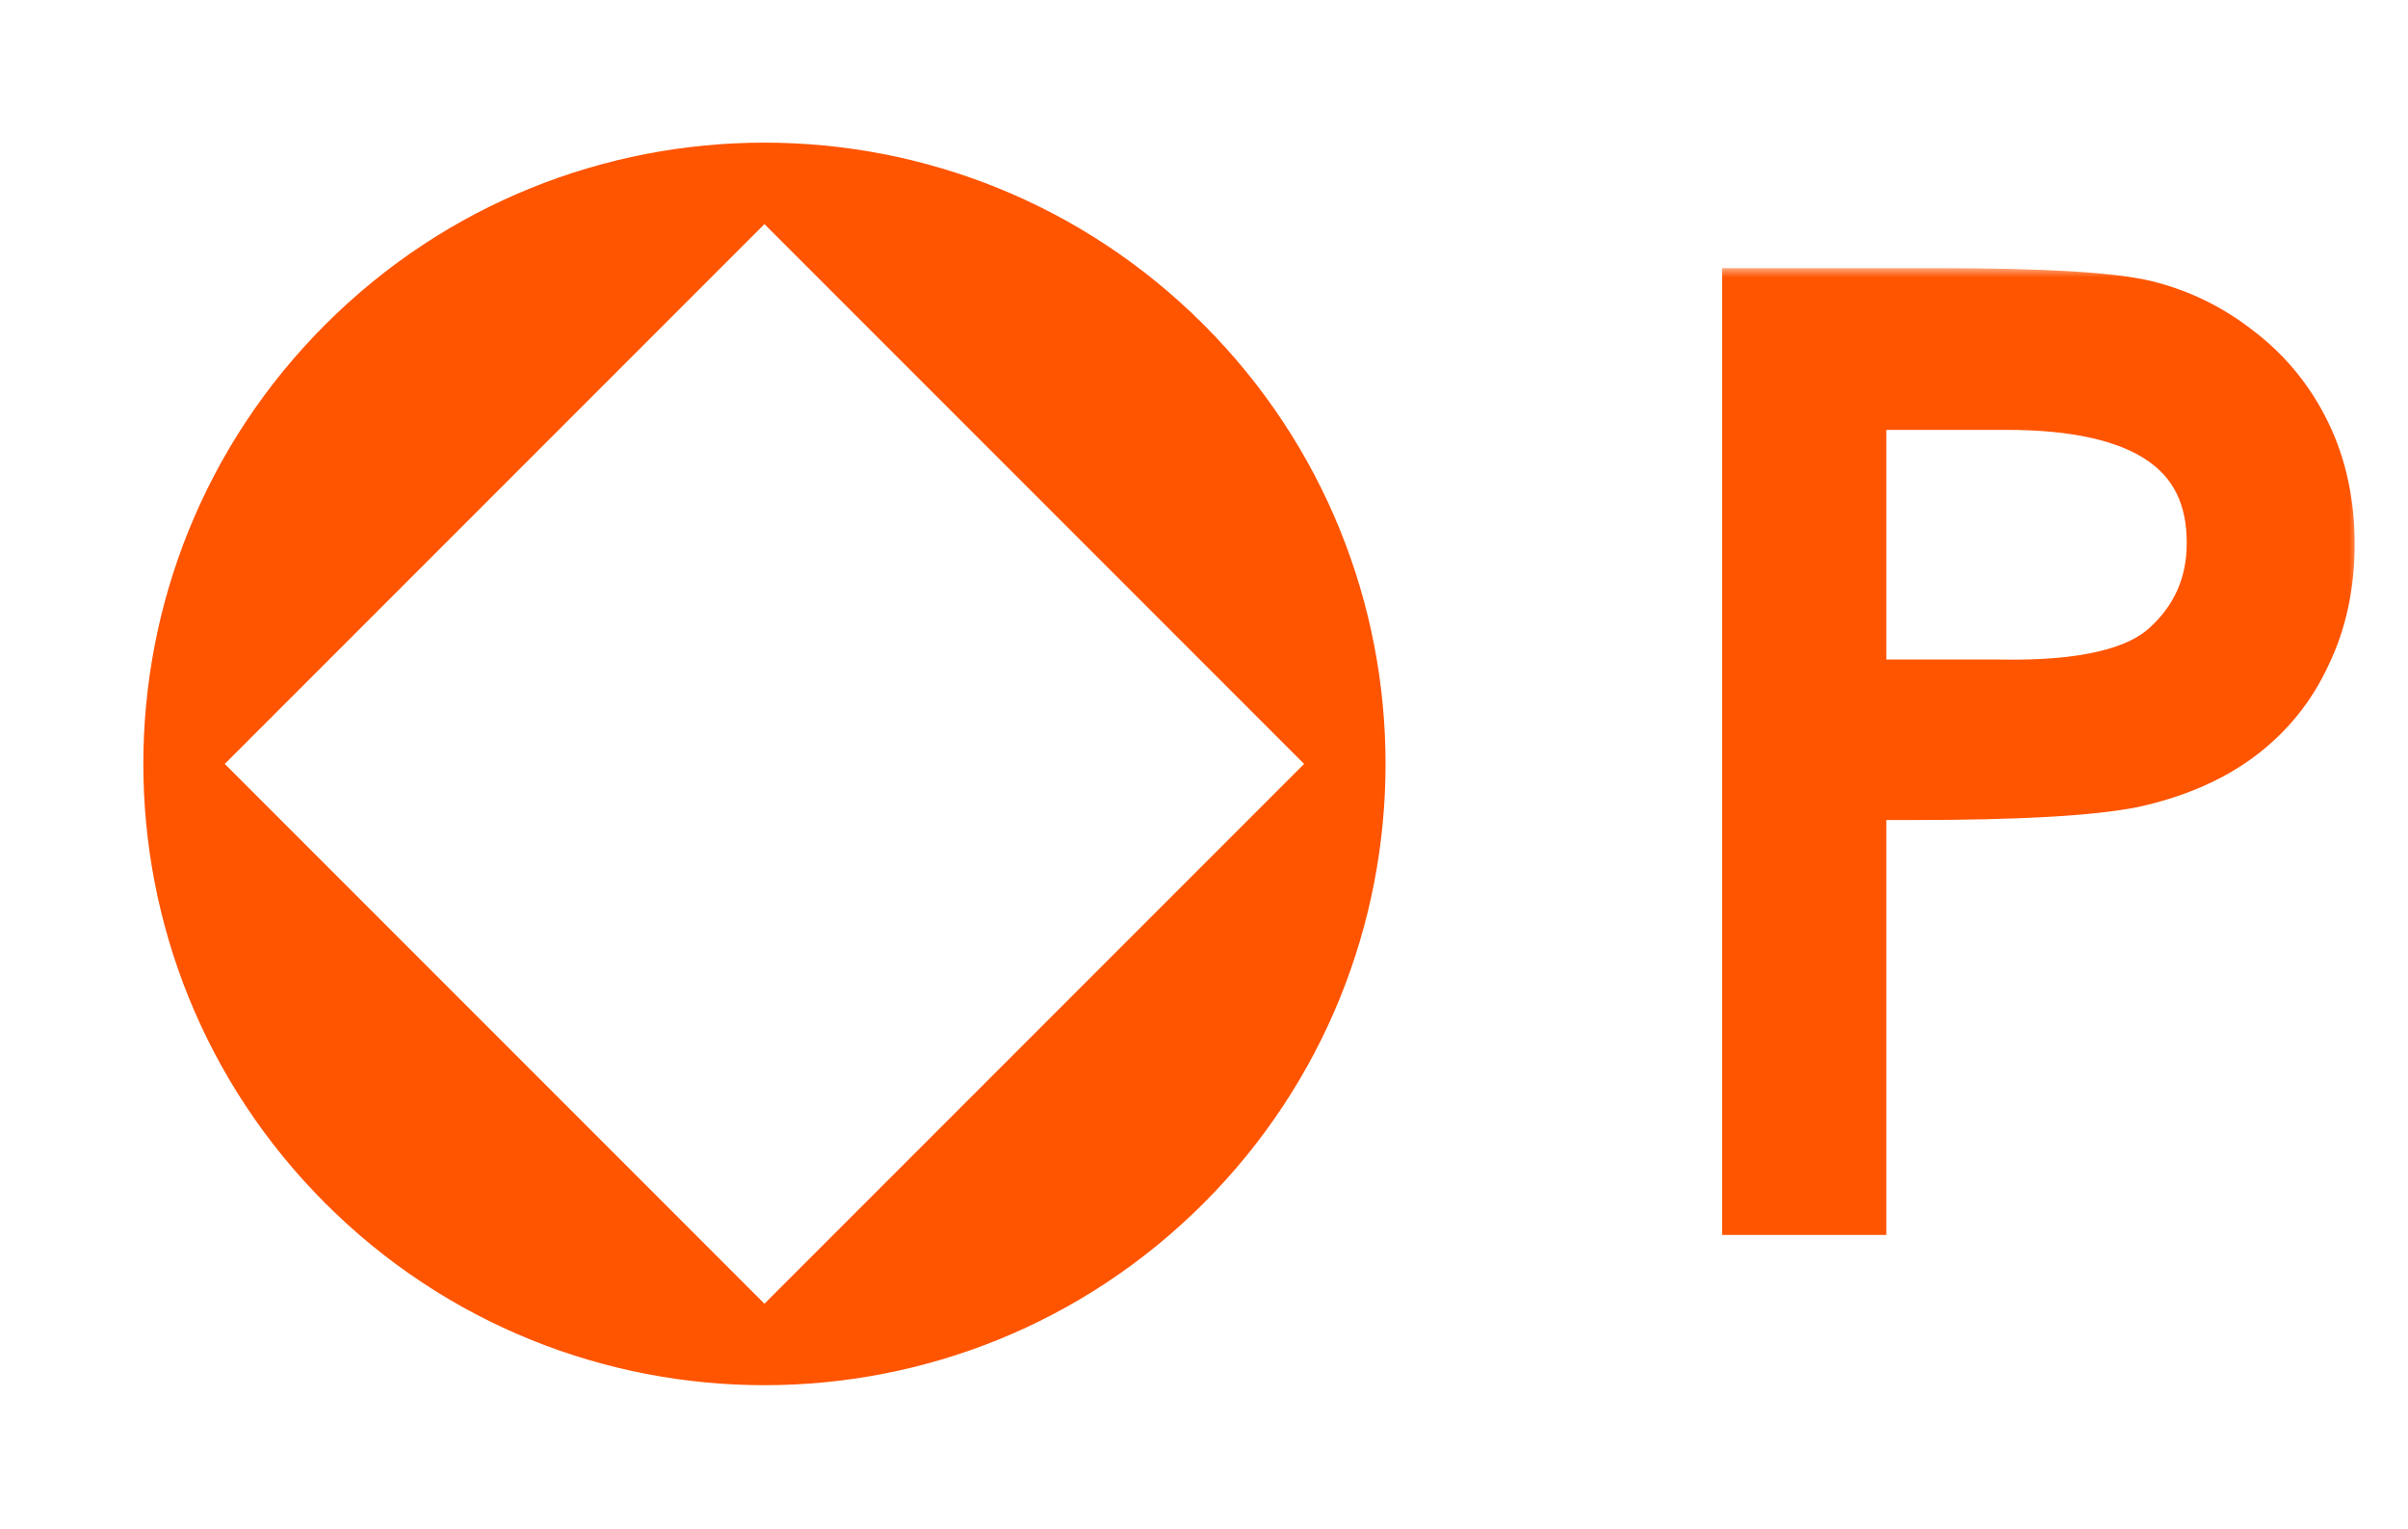
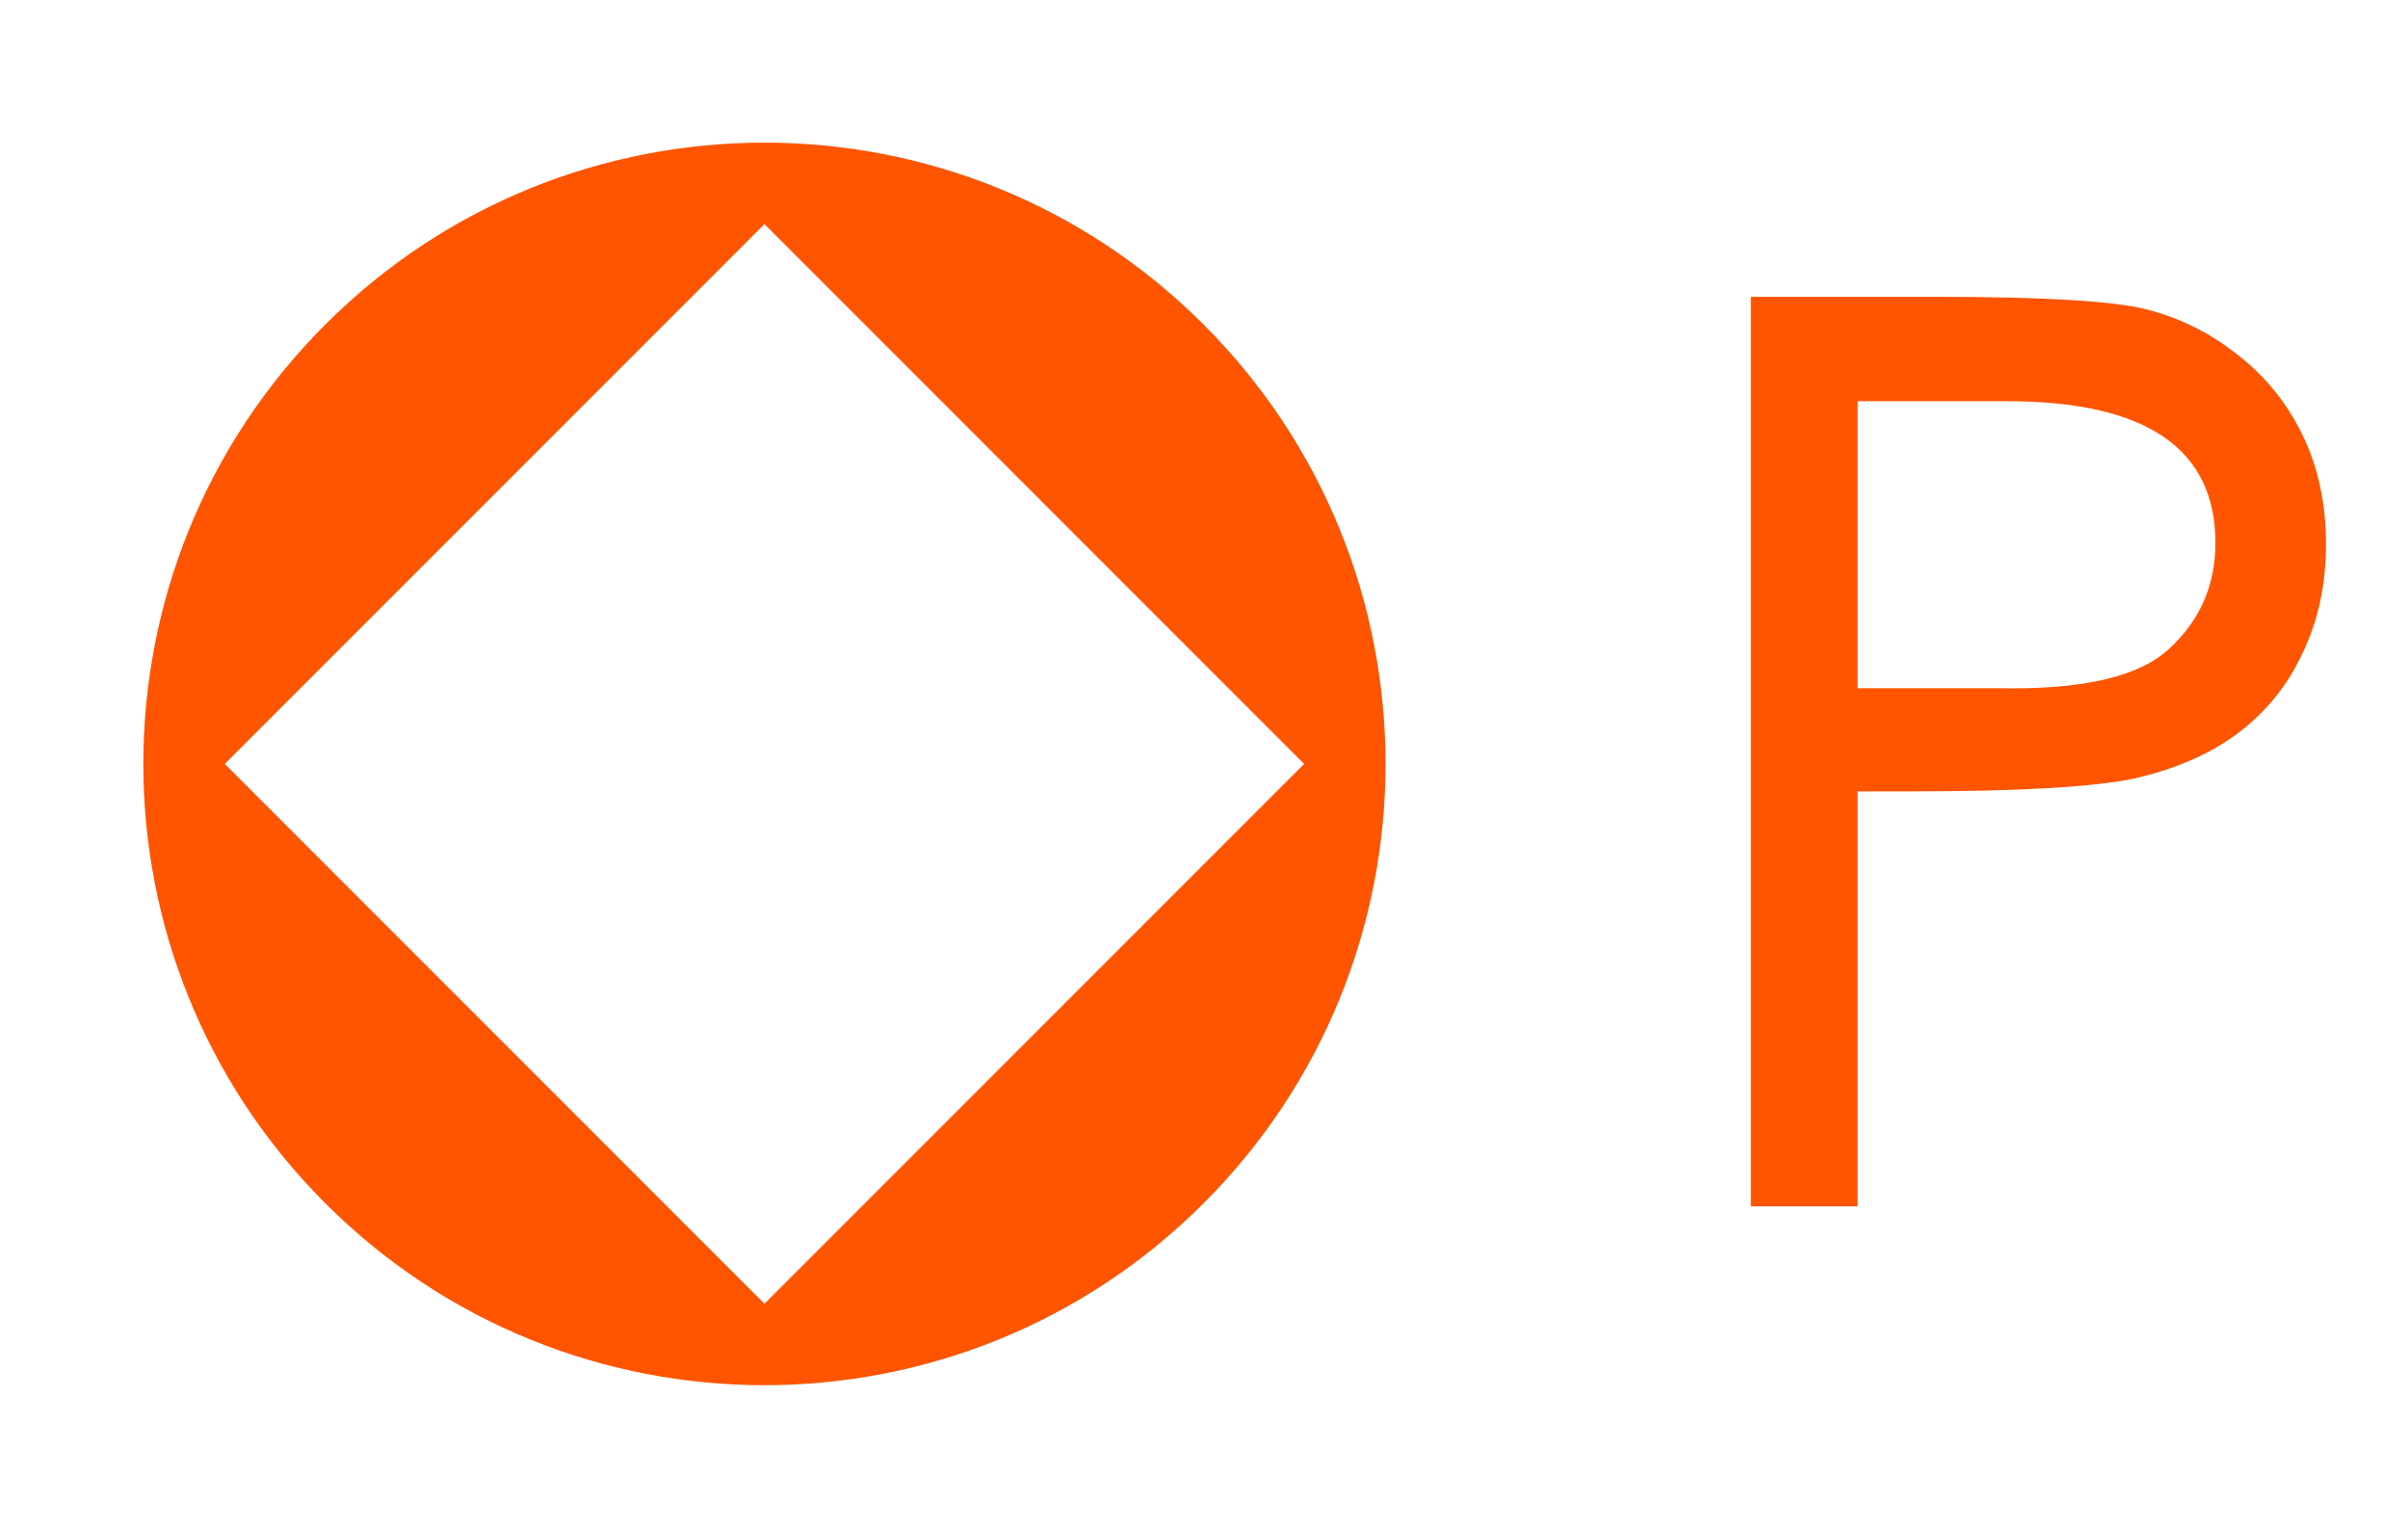
<svg xmlns="http://www.w3.org/2000/svg" width="126" height="80" viewBox="0 0 126 80" fill="none">
  <g clip-path="url(#clip0_281_482)">
    <path fill-rule="evenodd" clip-rule="evenodd" d="M17.019 62.943C29.711 75.635 50.289 75.635 62.981 62.943C75.673 50.251 75.673 29.673 62.981 16.981C50.289 4.289 29.711 4.289 17.019 16.981C4.327 29.673 4.327 50.251 17.019 62.943ZM68.239 39.962L40 11.723L11.761 39.962L40 68.201L68.239 39.962Z" fill="#FF5400" />
  </g>
  <mask id="path-2-outside-1_281_482" maskUnits="userSpaceOnUse" x="89.413" y="14.007" width="34" height="51" fill="black">
    <rect fill="white" x="89.413" y="14.007" width="34" height="51" />
    <path d="M91.613 15.527H101.363C106.909 15.527 110.549 15.743 112.283 16.177C114.016 16.61 115.598 17.39 117.028 18.517C118.501 19.643 119.649 21.052 120.473 22.742C121.296 24.432 121.708 26.338 121.708 28.462C121.708 30.585 121.296 32.492 120.473 34.182C119.693 35.872 118.544 37.28 117.028 38.407C115.554 39.49 113.734 40.27 111.568 40.747C109.401 41.18 105.566 41.397 100.063 41.397H97.203V63.107H91.613V15.527ZM97.203 36.002H104.613C108.989 36.089 111.958 35.395 113.518 33.922C115.121 32.449 115.923 30.607 115.923 28.397C115.923 23.457 112.283 20.987 105.003 20.987H97.203V36.002Z" />
  </mask>
  <path d="M91.613 15.527H101.363C106.909 15.527 110.549 15.743 112.283 16.177C114.016 16.61 115.598 17.39 117.028 18.517C118.501 19.643 119.649 21.052 120.473 22.742C121.296 24.432 121.708 26.338 121.708 28.462C121.708 30.585 121.296 32.492 120.473 34.182C119.693 35.872 118.544 37.28 117.028 38.407C115.554 39.49 113.734 40.27 111.568 40.747C109.401 41.18 105.566 41.397 100.063 41.397H97.203V63.107H91.613V15.527ZM97.203 36.002H104.613C108.989 36.089 111.958 35.395 113.518 33.922C115.121 32.449 115.923 30.607 115.923 28.397C115.923 23.457 112.283 20.987 105.003 20.987H97.203V36.002Z" fill="#FF5400" />
-   <path d="M91.613 15.527V14.027H90.113V15.527H91.613ZM112.283 16.177L112.646 14.722L112.646 14.722L112.283 16.177ZM117.028 18.517L116.099 19.695L116.108 19.702L116.116 19.708L117.028 18.517ZM120.473 22.742L121.821 22.085L121.821 22.085L120.473 22.742ZM120.473 34.182L119.124 33.525L119.117 33.539L119.111 33.553L120.473 34.182ZM117.028 38.407L117.916 39.615L117.922 39.611L117.028 38.407ZM111.568 40.747L111.862 42.218L111.876 42.215L111.89 42.212L111.568 40.747ZM97.203 41.397V39.897H95.703V41.397H97.203ZM97.203 63.107V64.607H98.703V63.107H97.203ZM91.613 63.107H90.113V64.607H91.613V63.107ZM97.203 36.002H95.703V37.502H97.203V36.002ZM104.613 36.002L104.642 34.502L104.627 34.502H104.613V36.002ZM113.518 33.922L112.503 32.817L112.495 32.824L112.488 32.831L113.518 33.922ZM97.203 20.987V19.487H95.703V20.987H97.203ZM91.613 17.027H101.363V14.027H91.613V17.027ZM101.363 17.027C106.946 17.027 110.396 17.251 111.919 17.632L112.646 14.722C110.702 14.236 106.872 14.027 101.363 14.027V17.027ZM111.919 17.632C113.443 18.013 114.833 18.697 116.099 19.695L117.956 17.339C116.363 16.083 114.589 15.207 112.646 14.722L111.919 17.632ZM116.116 19.708C117.402 20.691 118.402 21.916 119.124 23.399L121.821 22.085C120.897 20.188 119.6 18.596 117.939 17.325L116.116 19.708ZM119.124 23.399C119.836 24.859 120.208 26.537 120.208 28.462H123.208C123.208 26.14 122.756 24.005 121.821 22.085L119.124 23.399ZM120.208 28.462C120.208 30.387 119.836 32.065 119.124 33.525L121.821 34.839C122.756 32.919 123.208 30.783 123.208 28.462H120.208ZM119.111 33.553C118.438 35.012 117.451 36.223 116.133 37.203L117.922 39.611C119.637 38.337 120.948 36.732 121.835 34.81L119.111 33.553ZM116.139 37.198C114.866 38.134 113.25 38.841 111.245 39.282L111.89 42.212C114.218 41.7 116.242 40.846 117.916 39.615L116.139 37.198ZM111.273 39.276C109.269 39.677 105.57 39.897 100.063 39.897V42.897C105.562 42.897 109.533 42.684 111.862 42.218L111.273 39.276ZM100.063 39.897H97.203V42.897H100.063V39.897ZM95.703 41.397V63.107H98.703V41.397H95.703ZM97.203 61.607H91.613V64.607H97.203V61.607ZM93.113 63.107V15.527H90.113V63.107H93.113ZM97.203 37.502H104.613V34.502H97.203V37.502ZM104.583 37.502C109.002 37.589 112.521 36.926 114.548 35.012L112.488 32.831C111.394 33.864 108.976 34.588 104.642 34.502L104.583 37.502ZM114.533 35.026C116.45 33.264 117.423 31.02 117.423 28.397H114.423C114.423 30.194 113.792 31.633 112.503 32.817L114.533 35.026ZM117.423 28.397C117.423 25.501 116.322 23.15 114.035 21.598C111.852 20.117 108.765 19.487 105.003 19.487V22.487C108.52 22.487 110.894 23.092 112.35 24.081C113.703 24.998 114.423 26.352 114.423 28.397H117.423ZM105.003 19.487H97.203V22.487H105.003V19.487ZM95.703 20.987V36.002H98.703V20.987H95.703Z" fill="#FF5400" mask="url(#path-2-outside-1_281_482)" />
  <defs>
    <clipPath id="clip0_281_482">
      <rect width="80" height="80" fill="white" />
    </clipPath>
  </defs>
</svg>